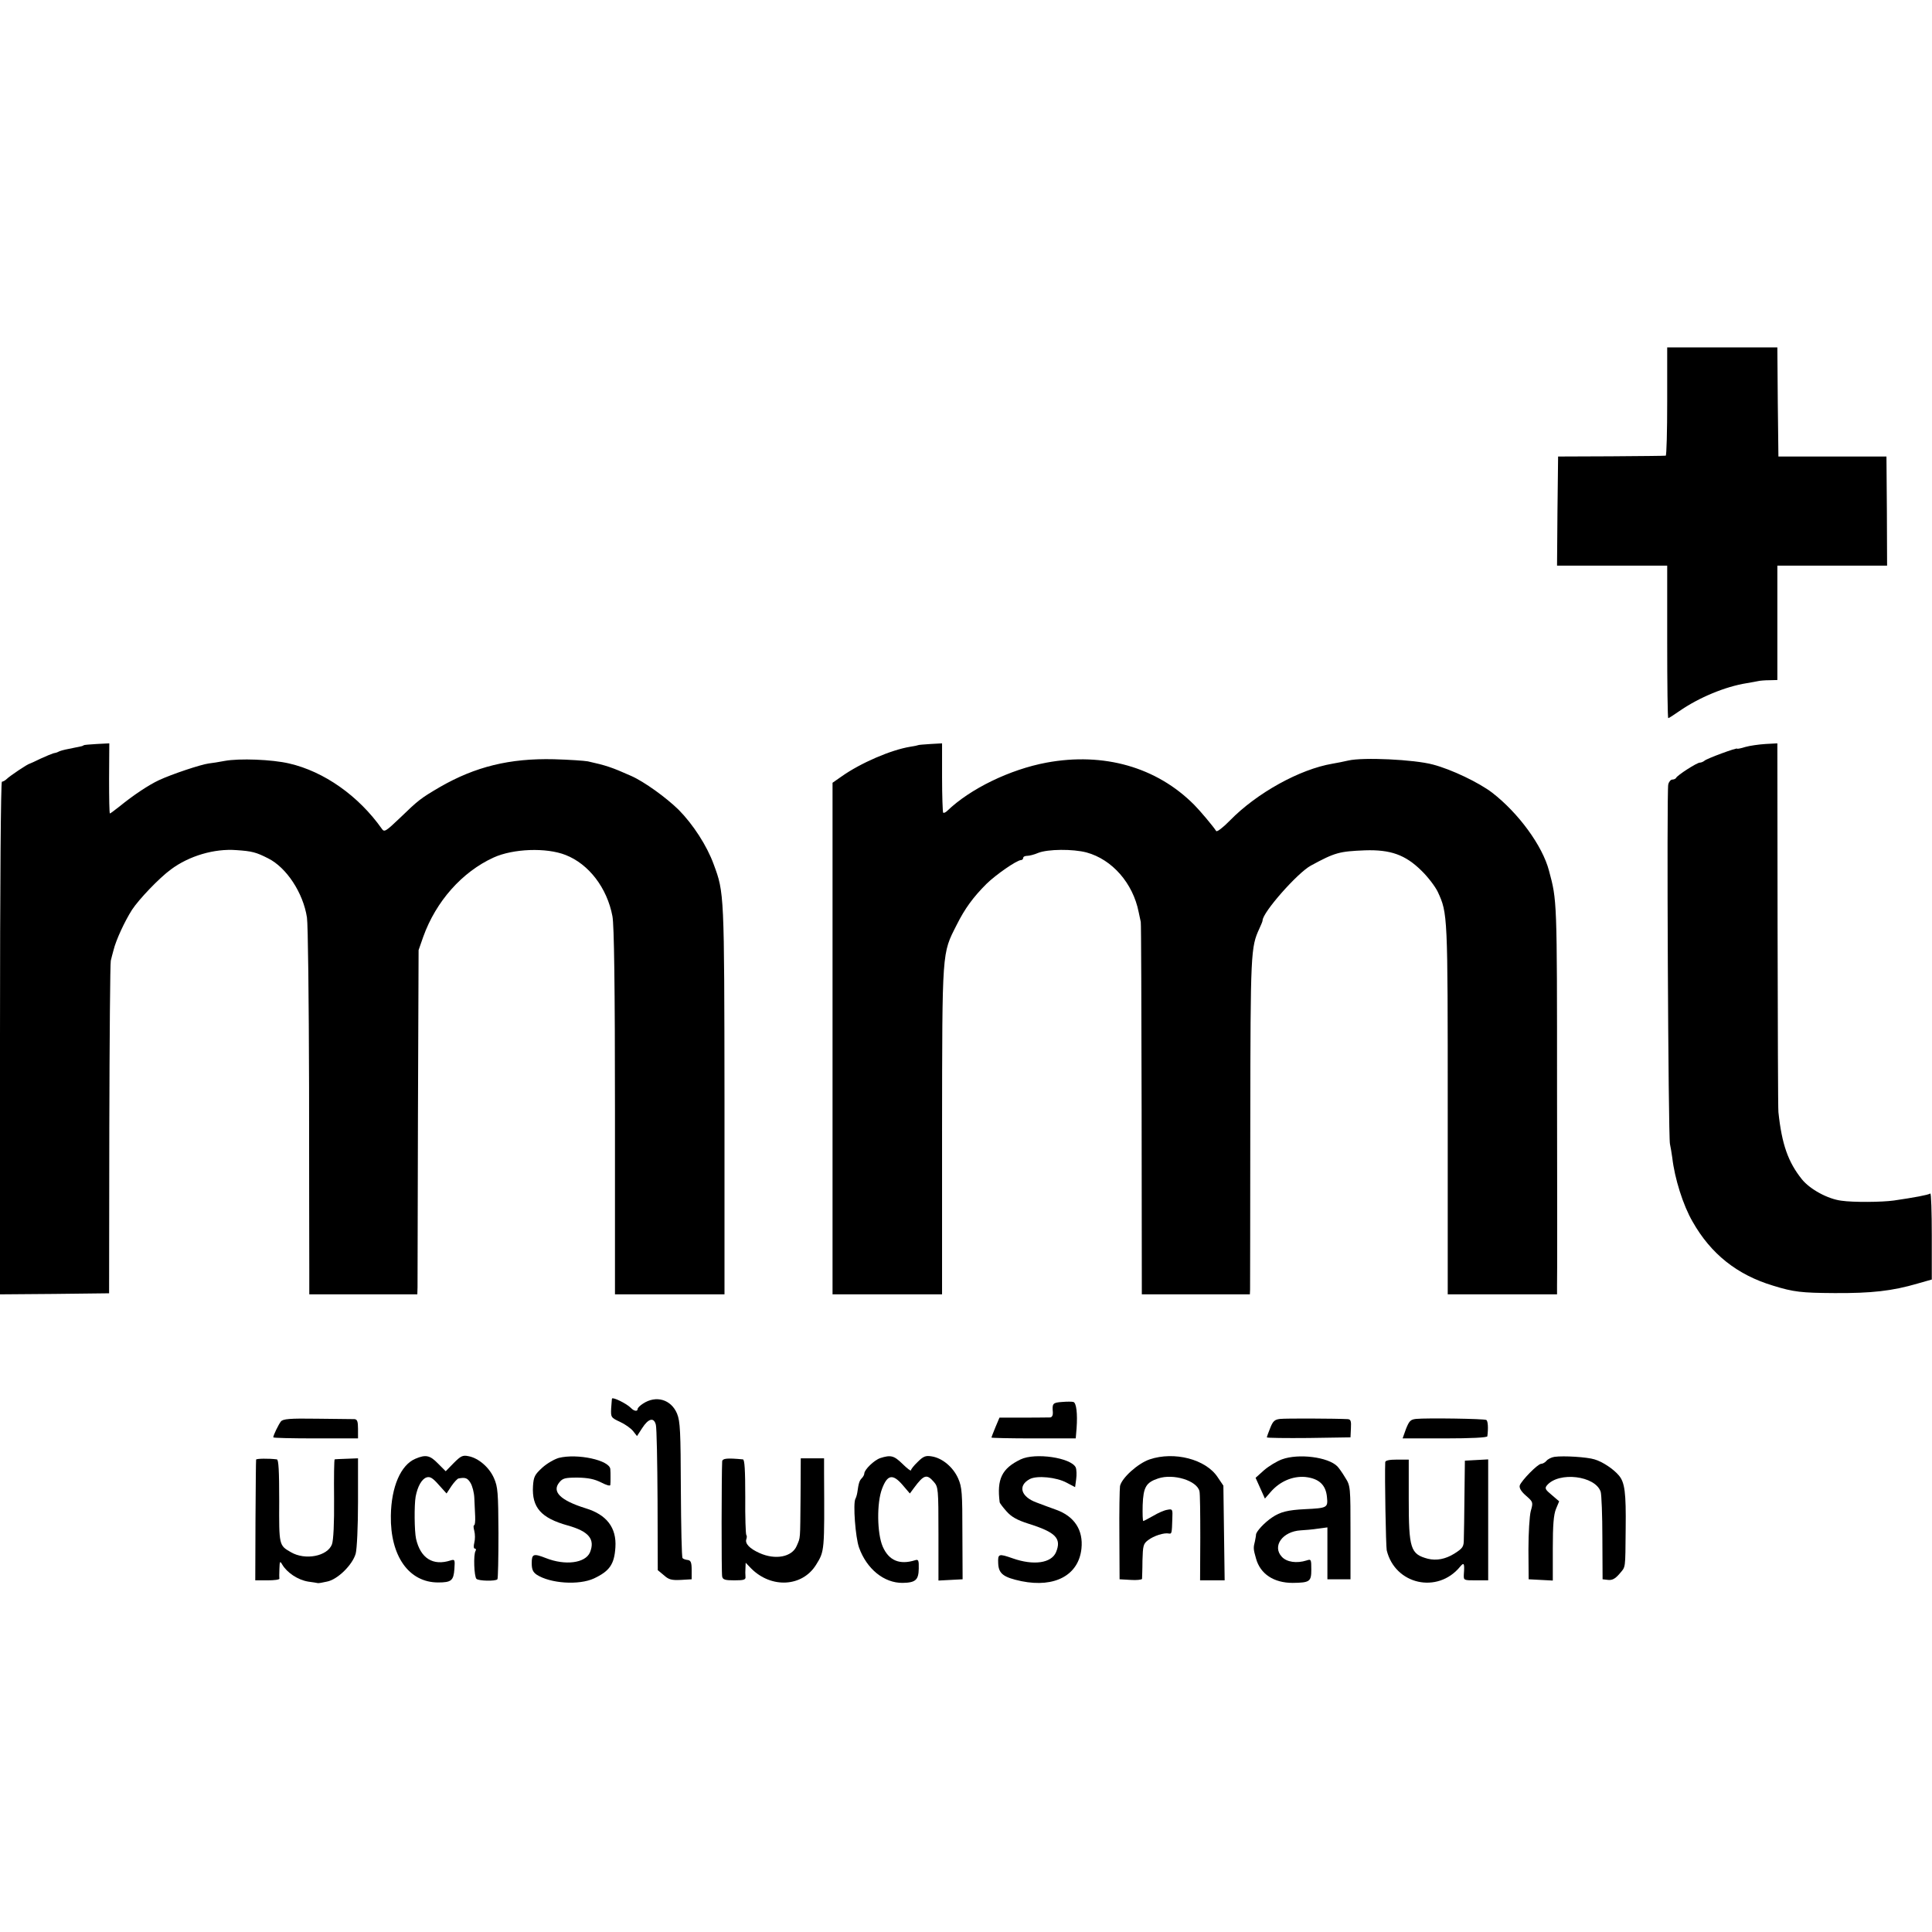
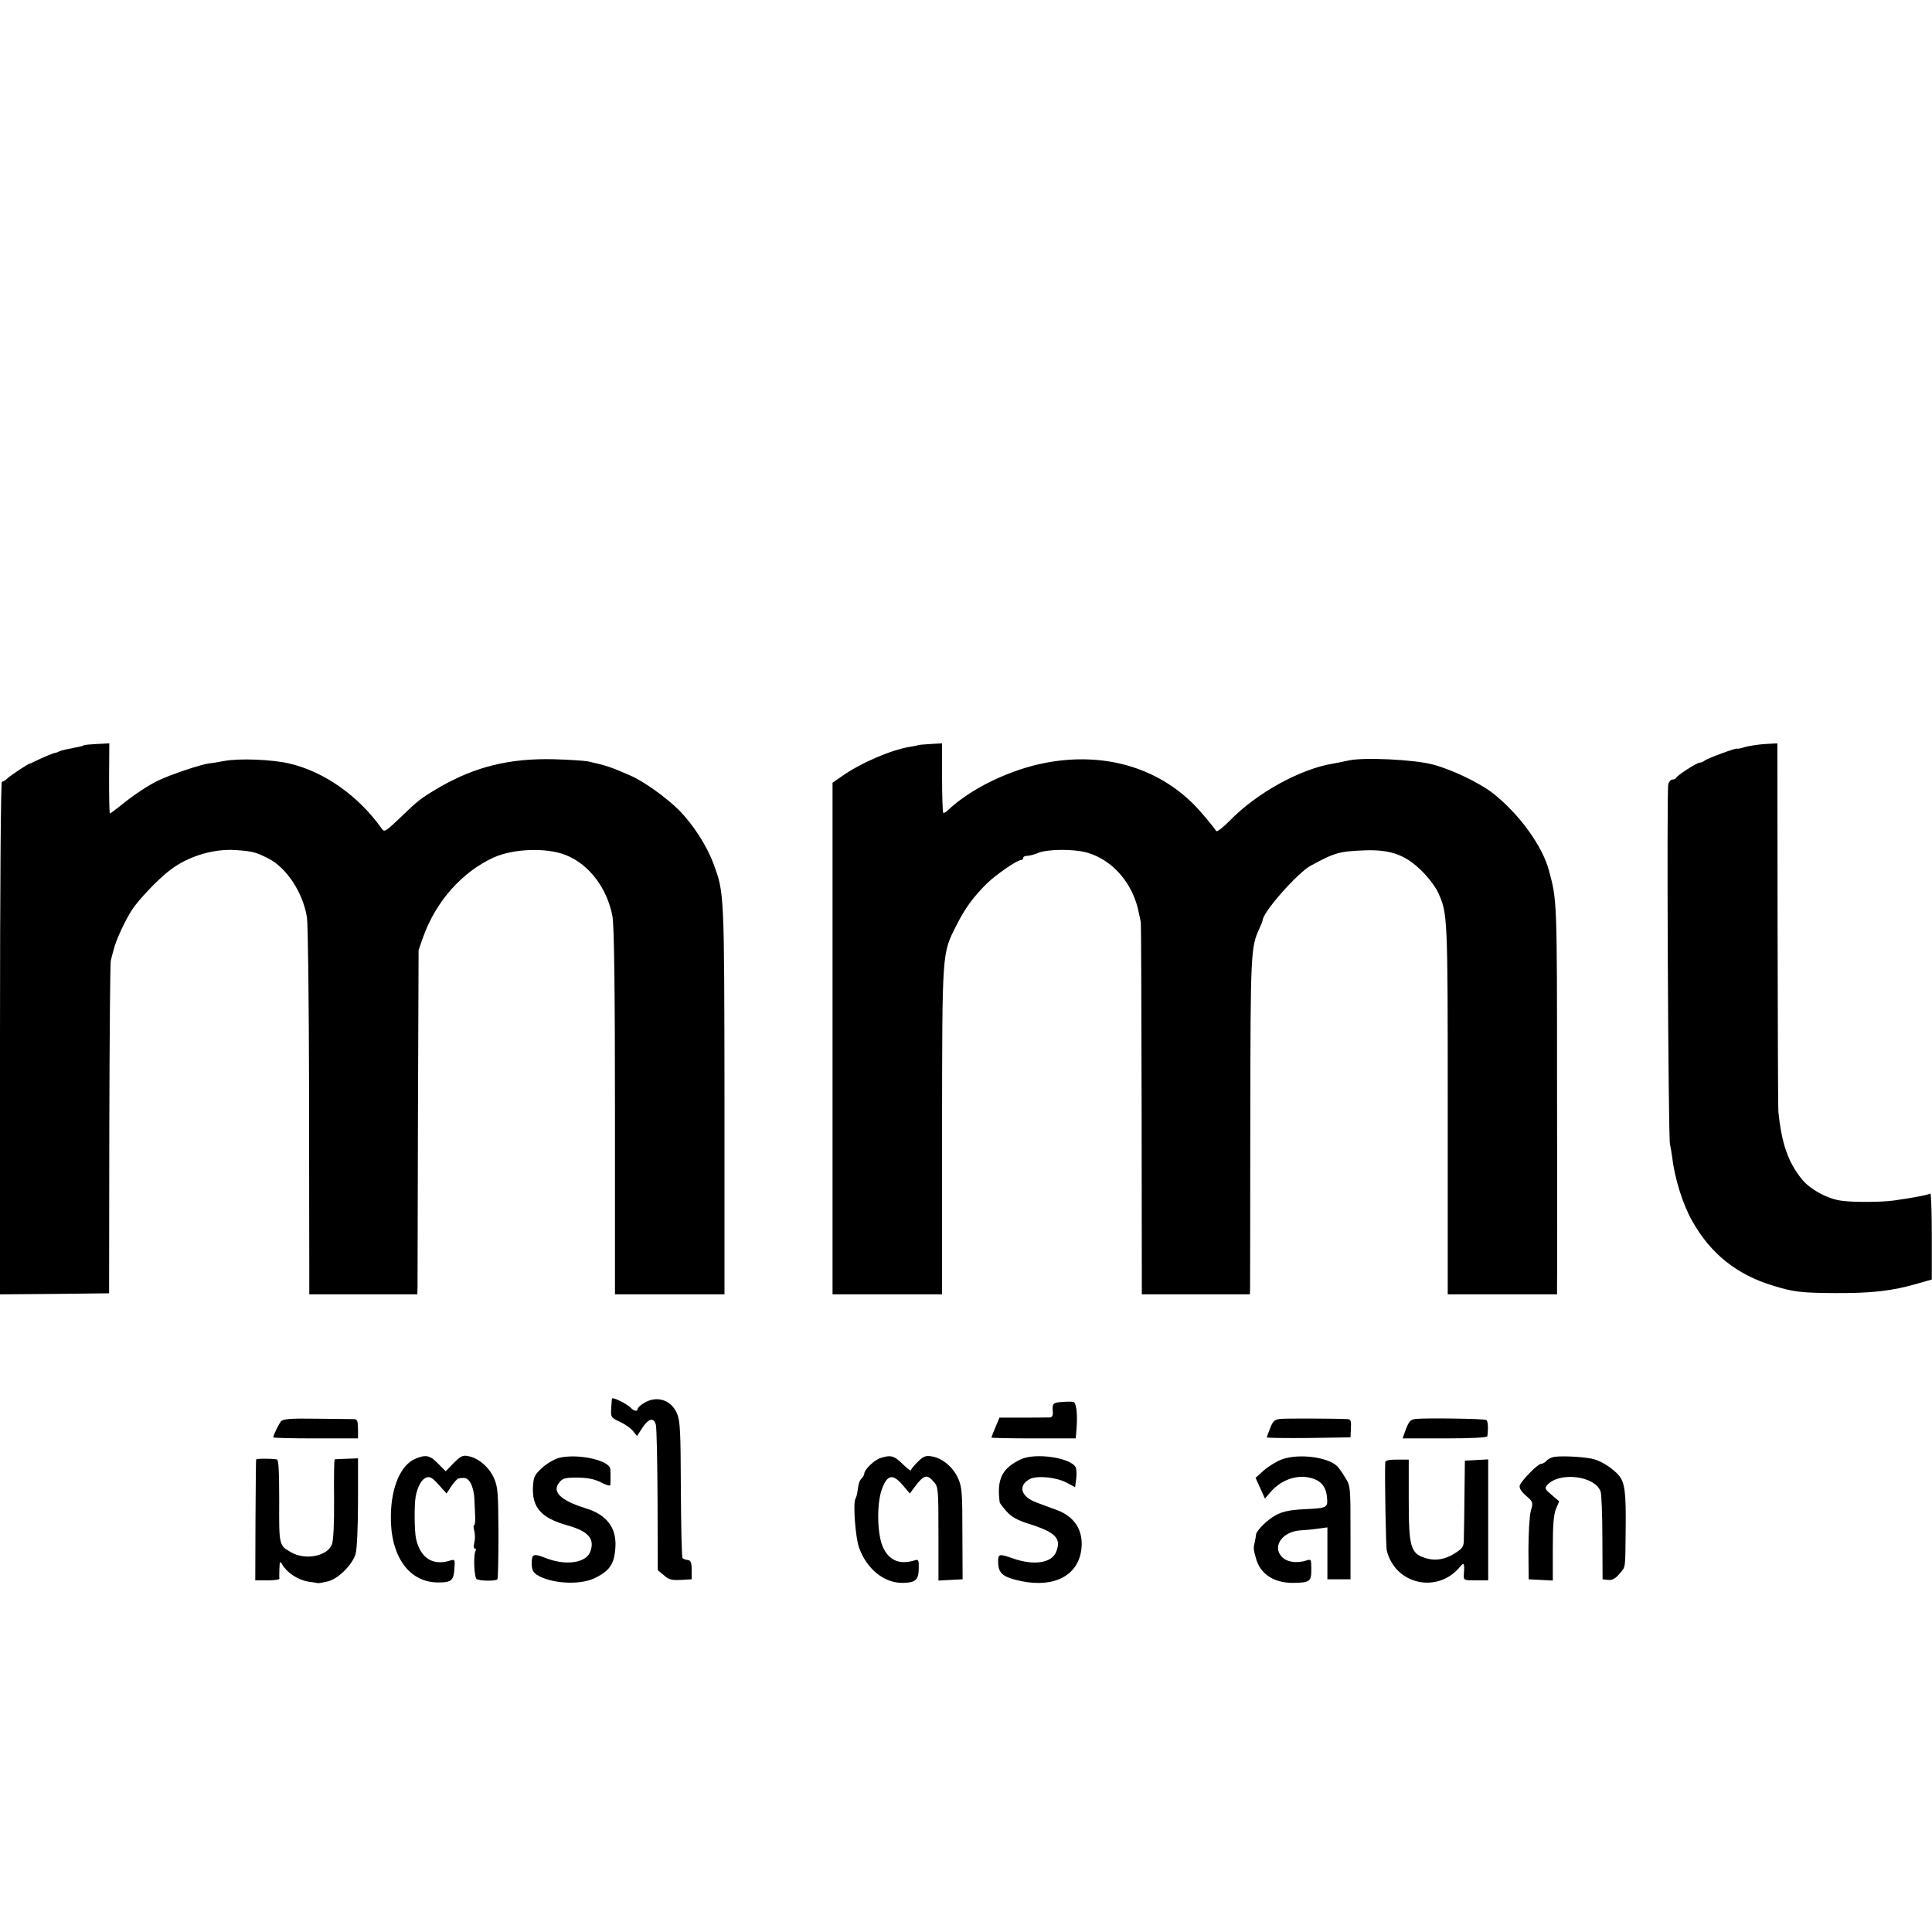
<svg xmlns="http://www.w3.org/2000/svg" version="1.0" width="912pt" height="912pt" viewBox="0 0 912 912" preserveAspectRatio="xMidYMid meet">
  <g transform="translate(0,912) scale(0.1,-0.1)" fill="#000000" stroke="none">
-     <path d="M7870 7225 c0 -140 -3 -256 -7 -256 -5 -1 -120 -2 -258 -3 l-250 -1 -3 -258 -2 -257 260 0 260 0 0 -360 c0 -198 2 -360 5 -360 3 0 26 15 52 33 92 64 217 116 318 132 22 4 47 8 55 10 8 2 32 4 53 4 l37 1 0 270 0 270 259 0 259 0 -1 257 -2 258 -255 0 -255 0 -3 258 -2 257 -260 0 -260 0 0 -255z" />
    <path d="M395 5602 c-2 -2 -9 -5 -17 -6 -7 -2 -31 -6 -53 -11 -22 -4 -44 -10 -50 -14 -5 -3 -16 -6 -23 -7 -7 -2 -34 -13 -60 -25 -26 -13 -49 -23 -52 -24 -9 -1 -94 -58 -108 -72 -7 -7 -18 -13 -23 -13 -5 0 -9 -472 -9 -1210 l0 -1210 257 2 258 3 1 775 c1 426 4 784 7 795 3 11 8 34 13 50 11 46 52 135 87 190 32 49 128 150 184 191 86 64 205 99 309 91 74 -5 93 -10 150 -39 86 -43 165 -162 183 -279 5 -30 9 -389 10 -799 0 -410 1 -798 1 -862 l0 -118 255 0 255 0 1 33 c0 17 1 383 2 812 l3 780 22 63 c60 167 183 306 332 374 92 42 249 48 340 12 110 -43 196 -156 221 -289 8 -41 12 -329 12 -922 l0 -863 259 0 258 0 0 918 c-1 979 -1 977 -51 1112 -32 88 -97 188 -165 257 -59 58 -163 133 -224 160 -92 41 -119 50 -205 69 -16 3 -88 8 -160 10 -209 5 -371 -35 -538 -131 -92 -54 -101 -61 -191 -148 -65 -62 -72 -66 -83 -50 -110 156 -273 271 -438 309 -81 19 -235 25 -305 12 -25 -5 -58 -10 -75 -12 -37 -5 -173 -50 -235 -79 -49 -23 -121 -71 -186 -124 -23 -18 -43 -33 -45 -33 -3 0 -4 74 -4 165 l1 166 -59 -3 c-32 -2 -60 -4 -62 -6z" />
    <path d="M4336 5603 c-1 -1 -19 -5 -39 -8 -92 -15 -235 -77 -324 -140 l-43 -30 0 -1207 0 -1208 259 0 258 0 0 773 c1 859 -1 833 69 971 39 78 78 131 141 194 44 43 143 112 163 112 5 0 10 5 10 10 0 6 8 10 19 10 10 0 34 6 52 14 46 18 163 19 228 2 121 -33 219 -145 246 -281 5 -22 9 -43 10 -47 2 -5 3 -402 4 -883 l1 -875 255 0 255 0 1 23 c0 12 1 369 1 792 1 801 2 823 43 912 8 17 15 34 15 38 0 38 165 225 228 259 114 62 134 67 255 72 121 4 191 -21 267 -96 31 -30 65 -75 77 -100 47 -102 47 -104 47 -1027 l0 -873 258 0 258 0 0 43 c1 23 1 438 0 922 0 904 0 893 -38 1035 -31 118 -144 272 -268 368 -63 48 -192 110 -280 133 -89 24 -330 35 -399 19 -22 -5 -56 -12 -75 -15 -154 -26 -357 -138 -484 -268 -32 -33 -61 -55 -65 -50 -13 21 -77 97 -104 124 -177 178 -427 249 -697 199 -172 -32 -360 -123 -469 -228 -7 -7 -16 -11 -19 -8 -2 3 -5 78 -5 166 l0 161 -54 -3 c-30 -2 -56 -4 -57 -5z" />
    <path d="M8239 5594 c-22 -7 -39 -10 -39 -8 0 6 -144 -47 -154 -57 -6 -5 -16 -9 -22 -9 -14 0 -107 -60 -112 -72 -2 -4 -10 -8 -18 -8 -7 0 -16 -10 -19 -23 -8 -31 0 -1665 8 -1697 3 -14 8 -43 11 -65 11 -97 51 -225 96 -302 86 -152 210 -251 380 -302 97 -30 133 -34 290 -35 175 -1 273 10 392 45 l67 19 0 206 c0 113 -3 203 -7 200 -11 -7 -76 -19 -172 -33 -57 -8 -192 -9 -247 -1 -65 8 -149 54 -187 101 -65 81 -95 165 -111 317 -2 14 -3 411 -4 883 l-1 858 -56 -3 c-31 -2 -74 -8 -95 -14z" />
    <path d="M2889 2518 c-1 -2 -2 -22 -4 -46 -2 -42 -1 -44 42 -64 24 -11 52 -31 62 -44 l18 -23 24 37 c30 47 56 53 65 16 4 -15 7 -175 8 -356 l1 -330 29 -24 c23 -21 37 -24 80 -22 l51 3 0 44 c0 35 -4 45 -18 47 -11 1 -22 5 -25 9 -4 3 -7 149 -8 323 -1 276 -3 322 -18 359 -28 67 -99 88 -161 47 -14 -9 -25 -20 -25 -25 0 -13 -17 -11 -32 5 -21 21 -85 52 -89 44z" />
    <path d="M5013 2502 c-43 -3 -47 -7 -43 -49 1 -13 -4 -23 -12 -24 -7 0 -64 -1 -126 -1 l-114 0 -19 -45 c-10 -25 -19 -47 -19 -49 0 -2 90 -4 199 -4 l199 0 4 48 c5 69 -1 120 -15 124 -7 2 -31 2 -54 0z" />
    <path d="M1326 2410 c-11 -14 -36 -65 -36 -75 0 -3 90 -5 200 -5 l200 0 0 45 c0 36 -4 45 -17 46 -10 0 -89 1 -176 2 -130 2 -161 -1 -171 -13z" />
    <path d="M6043 2422 c-26 -3 -34 -10 -47 -43 -9 -22 -16 -42 -16 -44 0 -3 89 -4 198 -3 l197 3 2 43 c2 34 -1 42 -15 43 -57 3 -292 4 -319 1z" />
    <path d="M6684 2422 c-26 -3 -32 -10 -47 -47 l-16 -45 199 0 c126 0 200 4 201 10 5 38 3 73 -5 77 -9 6 -281 10 -332 5z" />
    <path d="M1961 2234 c-69 -29 -114 -132 -116 -269 -3 -190 85 -315 223 -315 63 0 73 9 77 64 3 44 2 46 -18 40 -83 -27 -142 10 -163 102 -8 36 -9 159 -2 199 9 48 29 84 52 91 16 5 29 -3 57 -35 l37 -41 23 35 c13 19 29 36 34 36 32 6 42 2 56 -21 9 -15 17 -46 18 -71 1 -24 3 -63 4 -87 1 -23 -1 -42 -5 -42 -4 0 -3 -12 1 -27 4 -16 4 -40 0 -55 -4 -17 -3 -28 2 -28 6 0 7 -5 4 -11 -11 -16 -7 -121 4 -132 10 -10 90 -12 99 -2 3 2 5 101 5 218 -1 192 -3 218 -21 259 -22 51 -73 95 -120 104 -28 6 -37 1 -70 -32 l-38 -39 -37 37 c-37 38 -57 43 -106 22z" />
    <path d="M2638 2238 c-21 -6 -56 -26 -78 -46 -36 -33 -41 -43 -44 -87 -6 -101 38 -151 164 -186 100 -28 130 -65 105 -127 -22 -51 -117 -63 -208 -27 -59 23 -67 20 -67 -24 0 -30 6 -42 23 -54 64 -42 200 -51 271 -18 74 35 96 67 101 147 6 92 -41 154 -140 184 -119 37 -161 78 -125 122 16 20 27 23 87 23 50 -1 79 -7 111 -23 23 -12 42 -18 43 -12 1 5 1 21 1 35 0 14 0 32 -1 40 -3 42 -155 75 -243 53z" />
    <path d="M4155 2237 c-29 -10 -74 -54 -75 -72 0 -6 -5 -16 -12 -23 -11 -11 -15 -23 -21 -67 -2 -12 -6 -25 -9 -30 -12 -22 0 -182 17 -230 36 -101 118 -168 206 -167 61 1 75 14 76 67 1 40 -2 45 -17 40 -73 -23 -124 -2 -153 64 -27 62 -29 207 -3 274 25 66 50 71 96 18 l35 -41 20 27 c46 62 60 66 93 28 21 -24 22 -33 22 -246 l0 -220 57 3 57 3 -1 215 c0 194 -2 220 -20 261 -24 54 -75 96 -124 104 -29 5 -40 1 -67 -26 -18 -17 -32 -35 -32 -40 0 -4 -18 9 -40 31 -40 39 -55 43 -105 27z" />
    <path d="M4818 2231 c-89 -43 -113 -93 -99 -203 1 -4 15 -23 32 -42 23 -26 49 -41 102 -58 131 -41 159 -70 132 -135 -22 -52 -106 -64 -205 -29 -66 23 -70 22 -68 -24 2 -49 25 -66 110 -84 158 -32 270 29 283 154 9 87 -33 152 -119 183 -25 9 -66 24 -92 34 -75 27 -91 80 -33 111 34 18 126 9 174 -17 l40 -21 5 37 c3 21 2 46 -2 56 -22 46 -191 71 -260 38z" />
-     <path d="M5427 2231 c-56 -19 -132 -88 -140 -126 -2 -15 -4 -120 -3 -233 l1 -207 53 -3 c28 -2 52 1 53 5 0 4 2 43 2 86 2 71 4 80 27 97 26 20 75 36 98 31 13 -2 14 0 16 70 2 45 1 47 -24 42 -14 -2 -44 -15 -67 -29 -23 -13 -44 -24 -46 -24 -3 0 -4 34 -3 75 3 85 16 107 73 126 72 24 183 -10 195 -60 3 -9 4 -107 4 -219 l-1 -202 58 0 58 0 -3 223 -3 224 -27 40 c-56 85 -205 123 -321 84z" />
    <path d="M6051 2231 c-24 -9 -62 -32 -84 -51 l-40 -36 22 -49 22 -49 27 31 c43 50 104 76 163 71 65 -7 98 -37 103 -96 5 -49 1 -51 -104 -56 -81 -4 -117 -13 -155 -39 -36 -24 -75 -66 -76 -81 0 -6 -3 -20 -5 -31 -8 -31 -8 -37 5 -82 20 -73 84 -115 173 -115 81 1 88 6 88 63 0 48 -1 50 -22 43 -47 -15 -94 -8 -117 17 -47 50 3 120 89 125 19 1 56 4 81 8 l45 6 0 -122 0 -123 54 0 55 0 0 220 c0 216 0 221 -25 260 -13 22 -30 46 -37 53 -43 44 -183 62 -262 33z" />
    <path d="M7338 2243 c-14 -2 -32 -11 -38 -19 -7 -8 -18 -14 -25 -14 -16 0 -93 -79 -101 -102 -3 -12 6 -28 29 -48 34 -30 35 -31 23 -73 -6 -23 -11 -105 -11 -182 l1 -140 57 -3 57 -3 0 151 c0 112 4 160 15 187 l15 36 -35 30 c-30 25 -34 31 -23 45 56 67 229 46 254 -30 4 -13 8 -111 8 -218 l1 -195 26 -3 c19 -2 33 5 53 28 31 37 28 17 30 215 2 168 -4 217 -32 250 -25 30 -77 65 -115 76 -35 11 -145 18 -189 12z" />
    <path d="M1209 2230 c-1 -3 -2 -132 -3 -288 l-1 -282 58 0 c31 0 56 3 56 8 -1 4 -1 25 0 47 1 35 3 38 13 20 23 -39 74 -73 123 -81 22 -3 42 -6 45 -7 3 -1 22 2 43 7 50 9 121 79 136 132 6 22 11 129 11 244 l0 206 -52 -2 c-29 -1 -55 -2 -58 -3 -3 0 -4 -84 -3 -186 1 -117 -3 -196 -10 -215 -21 -56 -126 -77 -194 -37 -56 32 -56 32 -55 242 0 143 -3 195 -11 196 -38 5 -97 4 -98 -1z" />
-     <path d="M3409 2221 c-3 -54 -4 -529 0 -543 3 -15 14 -18 58 -18 46 0 54 3 52 18 -1 9 -1 28 0 41 l1 24 27 -28 c95 -94 240 -86 305 18 41 66 40 63 38 433 l0 70 -55 0 -55 0 -1 -183 c-2 -208 0 -188 -18 -230 -22 -53 -101 -68 -176 -34 -47 21 -69 45 -62 65 3 8 3 17 0 20 -3 3 -6 85 -5 181 0 125 -3 175 -11 176 -75 7 -97 5 -98 -10z" />
    <path d="M6539 2218 c-3 -68 3 -396 7 -416 39 -162 240 -207 346 -78 19 23 22 17 18 -36 -1 -28 -1 -28 57 -28 l58 0 0 285 0 286 -55 -3 -55 -3 -2 -165 c-1 -91 -2 -183 -3 -205 0 -36 -4 -43 -45 -69 -42 -26 -84 -34 -125 -24 -82 22 -90 47 -90 283 l0 185 -55 0 c-37 0 -55 -4 -56 -12z" />
  </g>
</svg>